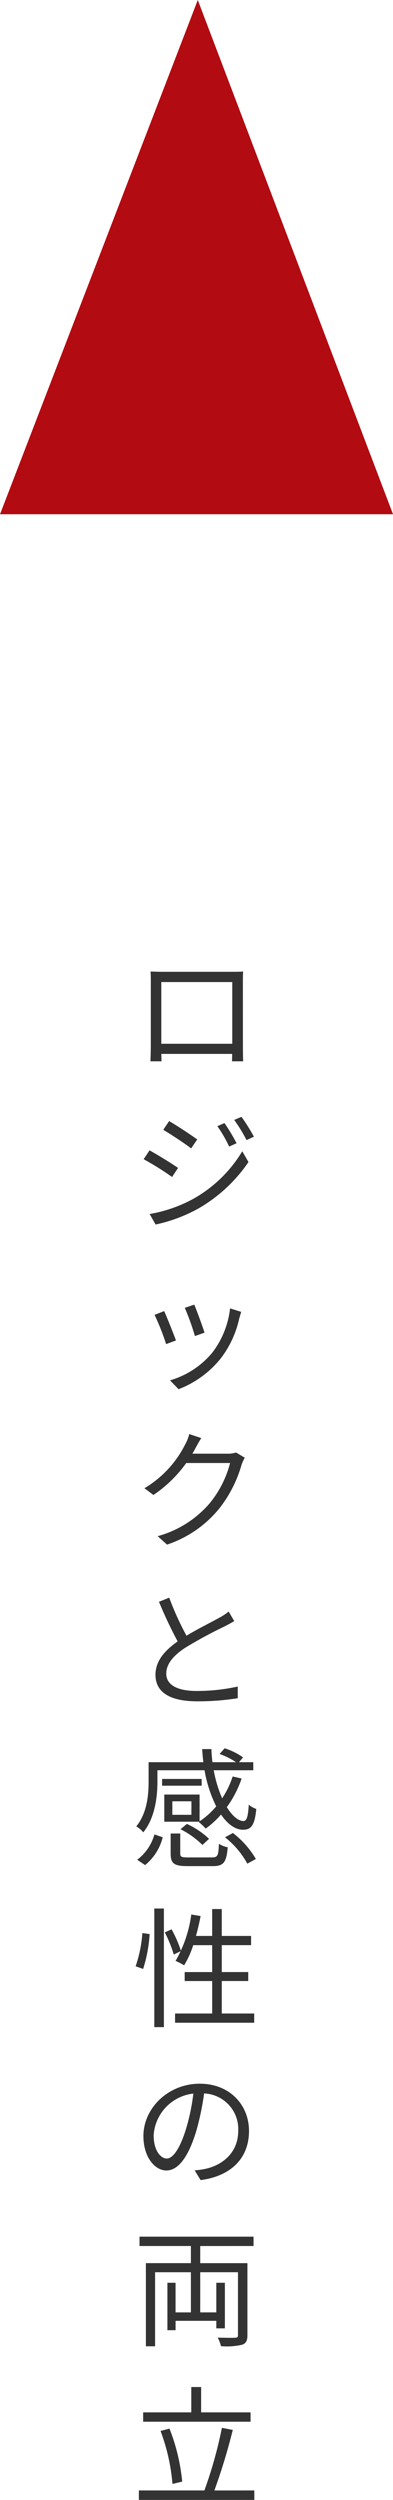
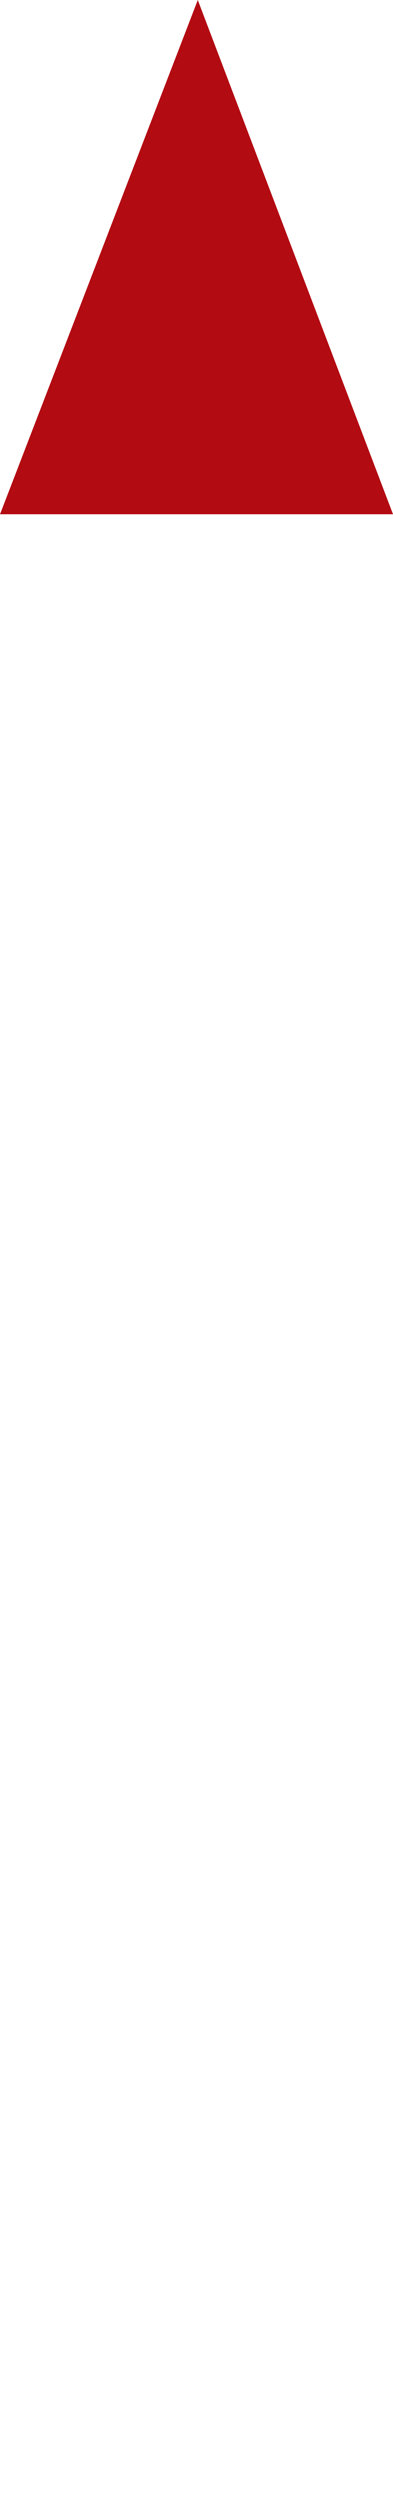
<svg xmlns="http://www.w3.org/2000/svg" width="66.647" height="423.302" viewBox="0 0 66.647 423.302">
  <g id="グループ_537" data-name="グループ 537" transform="translate(-1049 -1791.424)">
-     <path id="パス_393" data-name="パス 393" d="M17.072,5.712v10.45H5.038V5.712Zm1.8-.066c0-.55,0-1.166.044-1.716-.66.044-1.452.044-1.936.044H5.17c-.506,0-1.1-.022-1.958-.044.044.528.044,1.21.044,1.716V16.47c0,.77-.044,2.4-.066,2.662H5.082c-.022-.154-.022-.682-.044-1.254H17.05c0,.594-.022,1.1-.022,1.254H18.92c-.022-.242-.044-1.936-.044-2.64ZM15.752,29.588l-1.21.528a22.129,22.129,0,0,1,2,3.454L17.8,33A32.483,32.483,0,0,0,15.752,29.588Zm2.882-1.056L17.4,29.06a26.1,26.1,0,0,1,2.09,3.41l1.254-.572A31.723,31.723,0,0,0,18.634,28.532Zm-12.276.726-.99,1.474c1.276.748,3.674,2.332,4.73,3.146l1.034-1.518C10.186,31.678,7.656,29.984,6.358,29.258Zm-3.3,15.73L4.07,46.77a26.271,26.271,0,0,0,7.282-2.728,25.891,25.891,0,0,0,8.47-7.854l-1.056-1.826a22.487,22.487,0,0,1-8.338,8.074A23.88,23.88,0,0,1,3.058,44.988Zm-.022-10.78-.99,1.5a48.605,48.605,0,0,1,4.818,3.014l1.012-1.54C6.908,36.5,4.334,34.912,3.036,34.208Zm7.59,26.12-1.606.55a41.47,41.47,0,0,1,1.716,4.774l1.628-.572C12.078,64.112,11,61.208,10.626,60.328Zm6.072.638a15.086,15.086,0,0,1-3.036,7.524,14.615,14.615,0,0,1-7.15,4.664l1.452,1.5a16.949,16.949,0,0,0,7.172-5.236A17.243,17.243,0,0,0,18.26,62.66c.088-.286.176-.638.33-1.1Zm-11.176.462-1.628.638a39.351,39.351,0,0,1,1.958,4.95L7.524,66.4C7.106,65.256,5.962,62.374,5.522,61.428ZM17.71,85.37a4.213,4.213,0,0,1-1.43.2H10.3a9.887,9.887,0,0,0,.528-.924c.22-.418.616-1.144.99-1.716l-2.046-.682a6.661,6.661,0,0,1-.682,1.738A17.982,17.982,0,0,1,2.178,91.42L3.7,92.564a21.82,21.82,0,0,0,5.566-5.412H16.7a17.709,17.709,0,0,1-3.5,6.864,17.8,17.8,0,0,1-8.778,5.522l1.584,1.43a19.289,19.289,0,0,0,8.756-5.984,21.437,21.437,0,0,0,3.894-7.568,9.388,9.388,0,0,1,.528-1.166ZM16.456,112.3a8.744,8.744,0,0,1-1.562,1.034c-1.188.682-3.542,1.826-5.588,3.058A50.055,50.055,0,0,1,6.38,109.95l-1.738.7a72.205,72.205,0,0,0,3.168,6.71c-2.332,1.628-3.762,3.41-3.762,5.654,0,3.256,2.97,4.488,7.062,4.488A42.757,42.757,0,0,0,18,126.978V125a32.09,32.09,0,0,1-6.974.748c-3.432,0-5.148-1.122-5.148-2.926,0-1.65,1.21-3.08,3.234-4.4a73.392,73.392,0,0,1,6.622-3.586c.638-.33,1.188-.616,1.672-.924ZM2.288,155.232a8.847,8.847,0,0,0,2.992-4.708l-1.408-.484a8.136,8.136,0,0,1-2.926,4.29Zm9.592-14.586H5.17v1.144h6.71Zm-1.738,6.072H6.908V144.43h3.234Zm1.232,1.21a9.735,9.735,0,0,1,1.188,1.122,14.592,14.592,0,0,0,2.6-2.376c1.1,1.606,2.4,2.574,3.74,2.574,1.386,0,1.98-.77,2.244-3.52A3.851,3.851,0,0,1,19.866,145c-.11,1.98-.33,2.75-.88,2.772-.9,0-1.914-.858-2.838-2.354a18,18,0,0,0,2.508-4.84l-1.518-.352a15.114,15.114,0,0,1-1.782,3.7,21.278,21.278,0,0,1-1.43-4.752h6.71v-1.364h-2.42l.682-.814a11.188,11.188,0,0,0-3.124-1.54l-.858.968a11.826,11.826,0,0,1,2.794,1.386h-4c-.088-.726-.154-1.474-.176-2.222H11.968c.044.748.11,1.5.2,2.222H2.882v3.278c0,2.244-.242,5.324-2.09,7.59a4.4,4.4,0,0,1,1.188,1.012c2-2.464,2.4-6.05,2.4-8.58v-1.936h7.986a22.2,22.2,0,0,0,1.98,6.116,13.282,13.282,0,0,1-2.816,2.53v-4.532H5.544v4.6h5.9Zm-3.08,1.232a14.573,14.573,0,0,1,3.718,2.662l1.122-1.034a13.857,13.857,0,0,0-3.762-2.53Zm1.32,4.774c-1.188,0-1.364-.11-1.364-.66v-3.388H6.622v3.41c0,1.672.594,2.112,2.86,2.112H13.75c1.848,0,2.332-.616,2.552-3.19a4.267,4.267,0,0,1-1.5-.594c-.066,2.046-.22,2.31-1.188,2.31Zm6.226-3.41a14.633,14.633,0,0,1,3.784,4.466l1.452-.792a15.452,15.452,0,0,0-3.894-4.4ZM1.958,172.816a24.535,24.535,0,0,0,1.1-5.9l-1.232-.176a22.229,22.229,0,0,1-1.144,5.632Zm1.892,9.856H5.478V162.586H3.85Zm1.782-16.038a21.9,21.9,0,0,1,1.518,3.74l1.232-.594a20.776,20.776,0,0,0-1.606-3.674Zm9.658,13.728v-5.5h4.488v-1.518H15.29V168.79h4.972v-1.562H15.29v-4.554H13.662v4.554h-2.75c.308-1.078.572-2.222.792-3.366L10.12,163.6a21.418,21.418,0,0,1-2.662,7.854,12.835,12.835,0,0,1,1.452.748,15.864,15.864,0,0,0,1.54-3.41h3.212v4.554H9v1.518h4.664v5.5H7.37v1.562H20.79v-1.562ZM5.962,204.92c-.946,0-2.222-1.21-2.222-3.96a7.6,7.6,0,0,1,6.732-7.04,35.151,35.151,0,0,1-1.21,5.874C8.14,203.468,6.93,204.92,5.962,204.92Zm5.742,3.652c5.192-.682,8.206-3.74,8.206-8.316,0-4.4-3.256-8.008-8.36-8.008-5.324,0-9.548,4.136-9.548,8.866,0,3.586,1.958,5.83,3.894,5.83,2.024,0,3.762-2.31,5.1-6.776a46.042,46.042,0,0,0,1.3-6.27,6.039,6.039,0,0,1,5.786,6.314c0,3.762-2.728,5.83-5.522,6.446a13.655,13.655,0,0,1-1.87.264Zm8.976,11.16v-1.584H1.342v1.584h8.712v2.9H2.42v14.08H3.982v-12.54h6.072v6.8h-2.6v-5.016H6.072v8.03H7.458V232.4h6.908v1.276h1.452v-7.722H14.366v5.016H11.638v-6.8h6.4V234.8c0,.33-.088.44-.462.462-.4.022-1.65.022-2.97-.022a6.53,6.53,0,0,1,.55,1.452,11.733,11.733,0,0,0,3.586-.242c.682-.242.9-.7.9-1.65V222.636H11.638v-2.9ZM20.174,247.9H11.792v-4.29H10.12v4.29H1.958v1.584H20.174ZM8.58,259.624a32.914,32.914,0,0,0-2.156-8.976l-1.518.4A33.187,33.187,0,0,1,6.93,260.02Zm5.456,1.5a101.465,101.465,0,0,0,3.124-10.252l-1.848-.352a72.57,72.57,0,0,1-2.97,10.6H1.232v1.606h19.58V261.12Z" transform="translate(1071.318 1952)" fill="#333" />
    <path id="パス_48" data-name="パス 48" d="M556.6,396.513l-33.538,87.076h66.647Z" transform="translate(525.941 1394.911)" fill="#b30b12" />
  </g>
</svg>